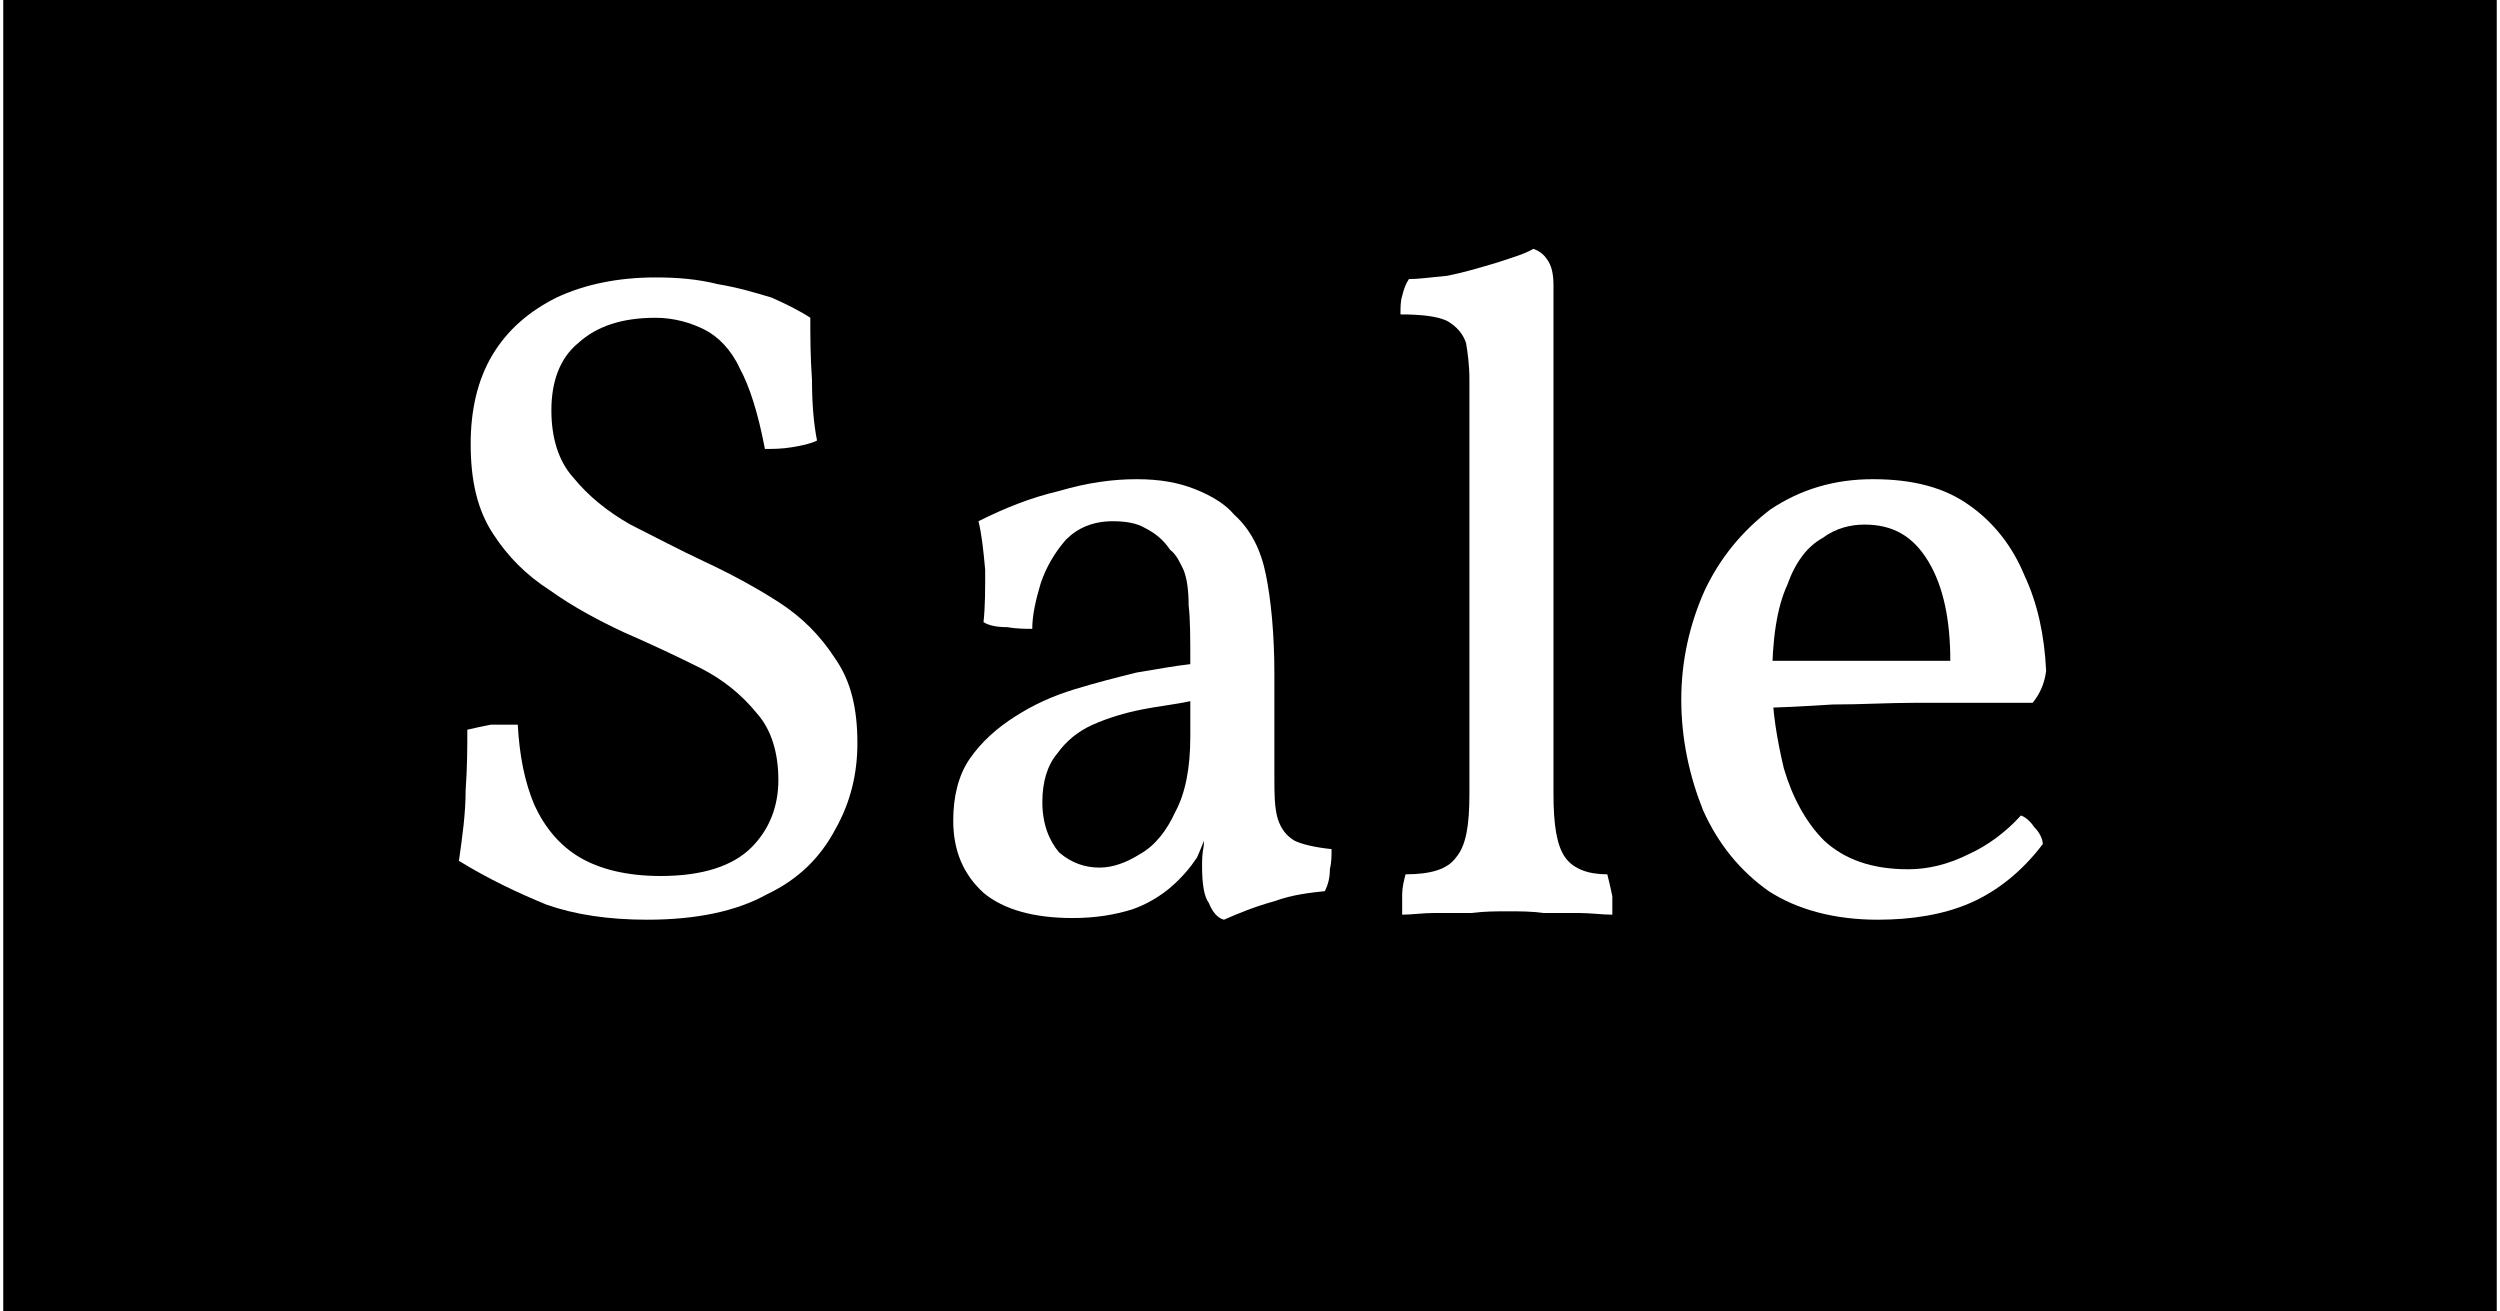
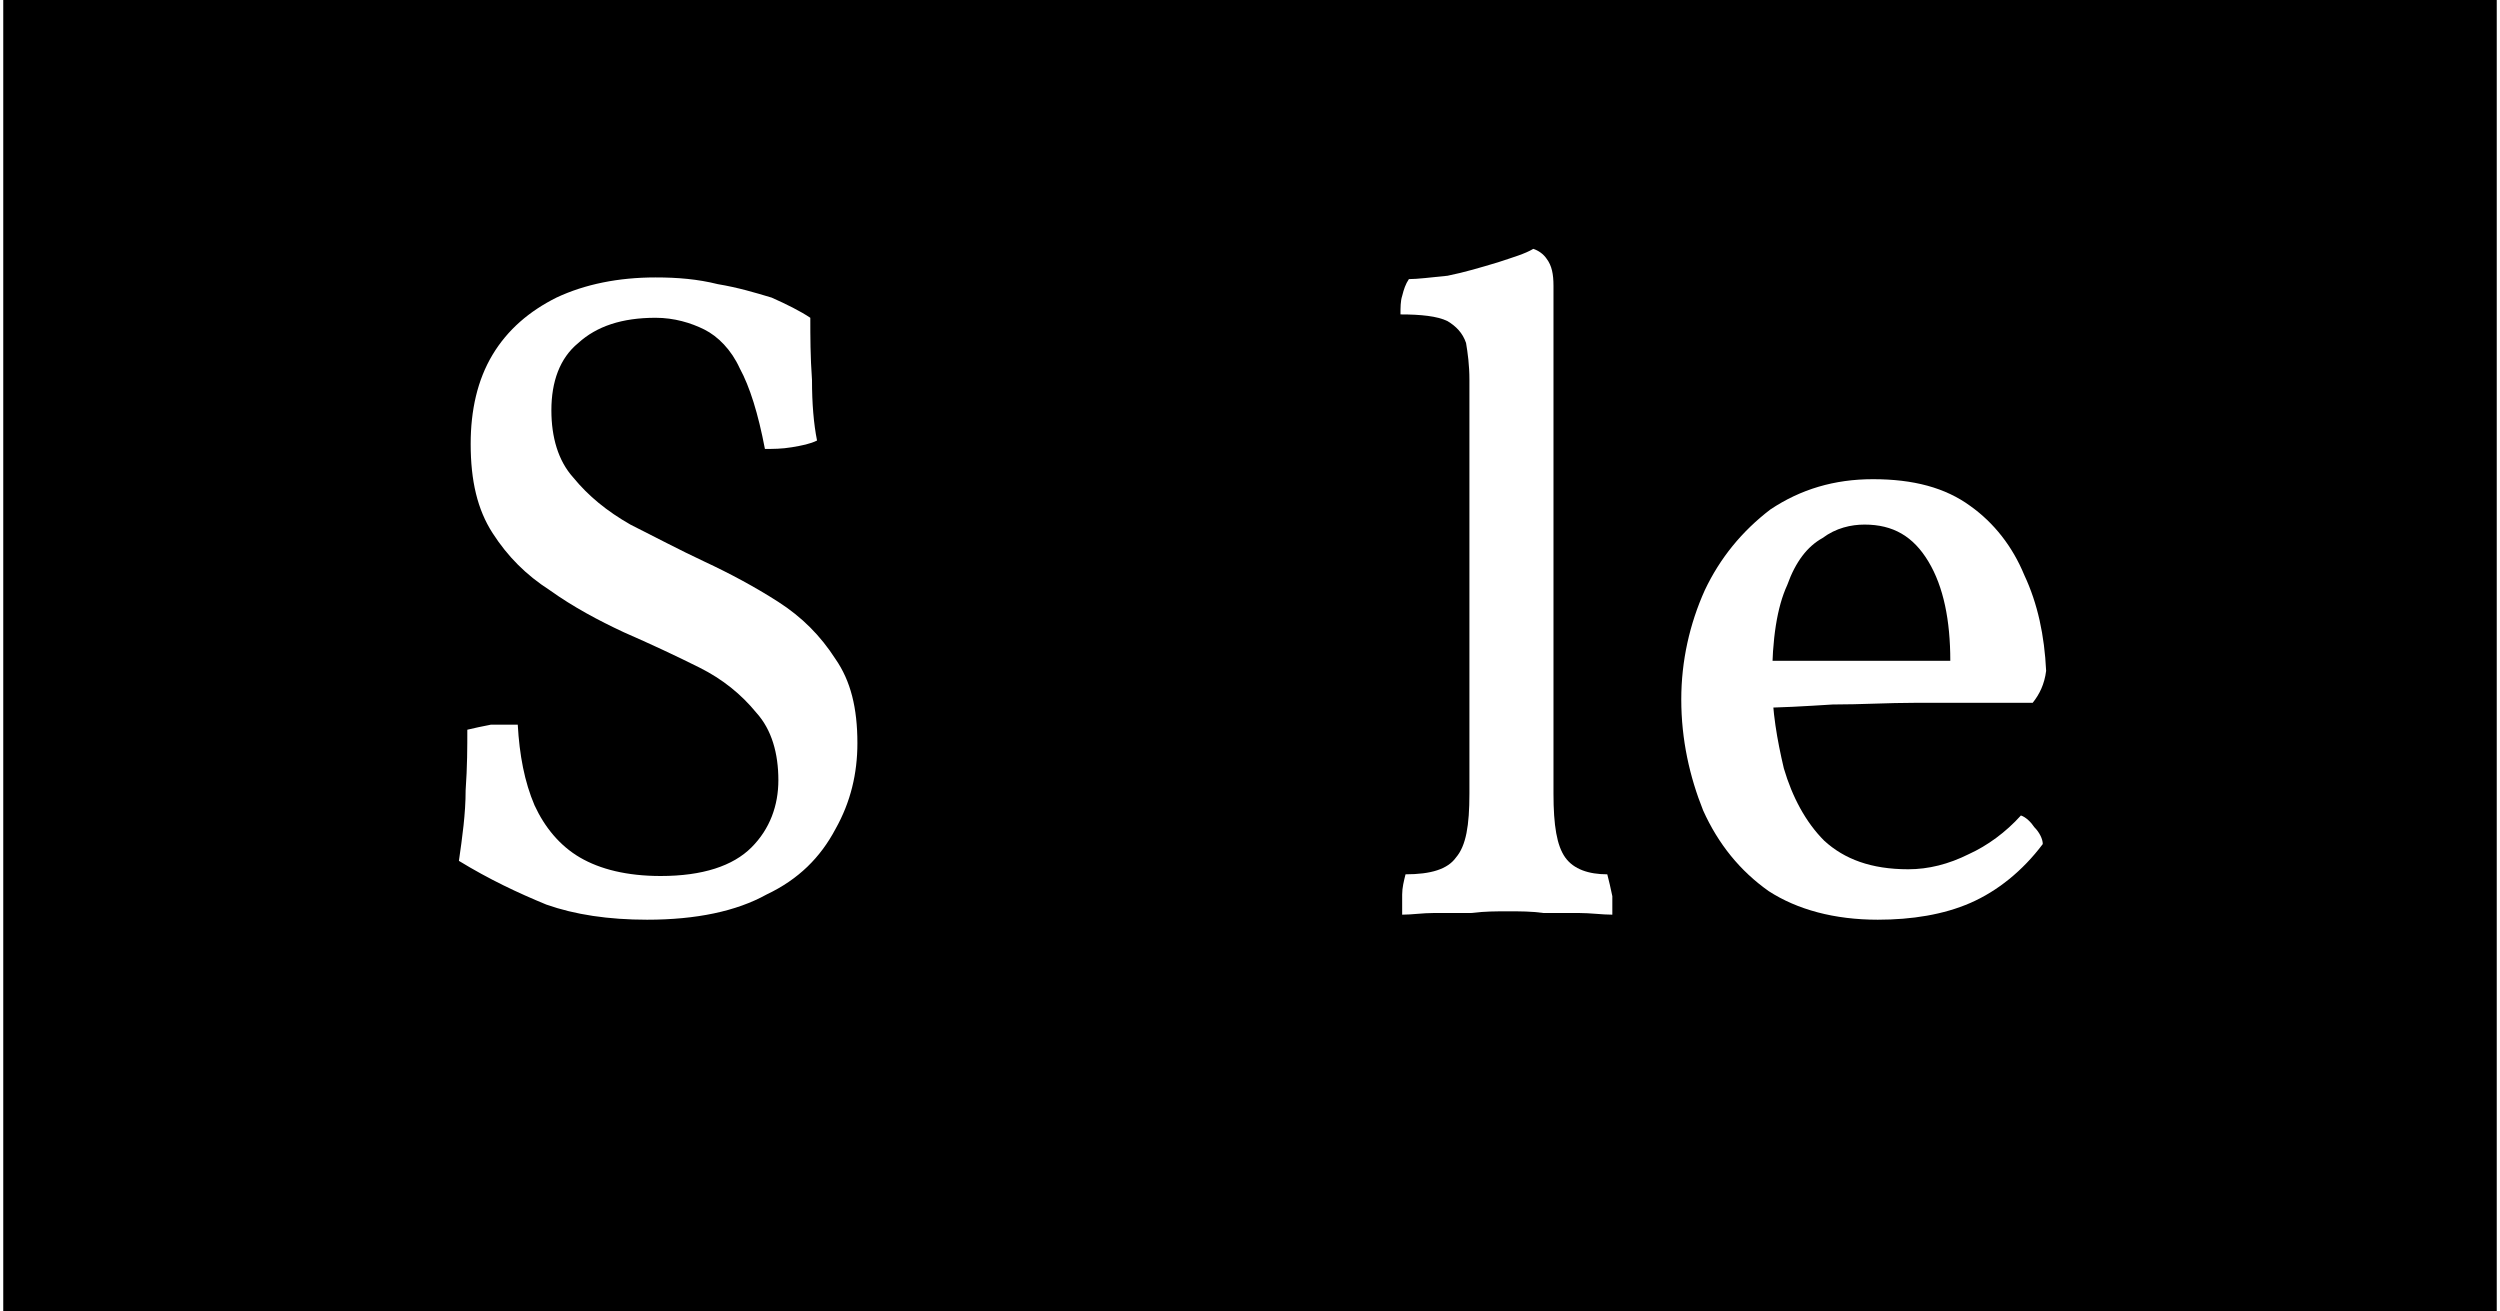
<svg xmlns="http://www.w3.org/2000/svg" xml:space="preserve" width="61px" height="32px" version="1.1" shape-rendering="geometricPrecision" text-rendering="geometricPrecision" image-rendering="optimizeQuality" fill-rule="evenodd" clip-rule="evenodd" viewBox="0 0 14830 7800">
  <g id="Layer_x0020_1">
    <rect fill="black" width="14830" height="7800" />
    <path fill="white" fill-rule="nonzero" d="M3830 5470c-230,0 -430,-30 -600,-90 -170,-70 -340,-150 -520,-260 20,-140 40,-280 40,-420 10,-140 10,-260 10,-360 40,-10 90,-20 140,-30 60,0 110,0 160,0 10,180 40,340 100,480 60,130 150,240 270,310 120,70 280,110 480,110 250,0 430,-60 540,-170 110,-110 160,-250 160,-400 0,-160 -40,-300 -130,-400 -90,-110 -200,-200 -340,-270 -140,-70 -290,-140 -450,-210 -150,-70 -300,-150 -440,-250 -140,-90 -250,-200 -340,-340 -90,-140 -130,-310 -130,-530 0,-200 40,-380 130,-530 90,-150 220,-260 380,-340 170,-80 370,-120 590,-120 130,0 250,10 370,40 120,20 220,50 320,80 90,40 170,80 230,120 0,110 0,230 10,370 0,140 10,260 30,360 -40,20 -90,30 -150,40 -60,10 -110,10 -160,10 -40,-210 -90,-370 -150,-480 -50,-110 -130,-190 -210,-230 -80,-40 -180,-70 -290,-70 -200,0 -350,50 -460,150 -110,90 -160,230 -160,400 0,160 40,300 130,400 90,110 200,200 340,280 140,70 290,150 440,220 150,70 300,150 440,240 140,90 250,200 340,340 90,130 130,290 130,500 0,180 -40,350 -130,510 -90,170 -220,300 -410,390 -180,100 -420,150 -710,150z" />
-     <path id="_1" fill="white" fill-rule="nonzero" d="M7260 5470c-40,-10 -70,-50 -90,-100 -30,-40 -40,-120 -40,-220 0,-30 0,-70 10,-120 0,-50 10,-90 20,-120l10 0c-10,50 -40,120 -70,190 -40,60 -90,120 -160,180 -60,50 -140,100 -230,130 -100,30 -210,50 -350,50 -230,0 -410,-50 -530,-150 -120,-110 -180,-250 -180,-430 0,-140 30,-270 100,-370 70,-100 160,-180 270,-250 110,-70 220,-120 350,-160 130,-40 250,-70 370,-100 120,-20 230,-40 320,-50 0,-150 0,-270 -10,-350 0,-90 -10,-160 -30,-210 -20,-40 -40,-90 -80,-120 -40,-60 -90,-100 -150,-130 -50,-30 -120,-40 -190,-40 -120,0 -210,40 -280,110 -70,80 -120,170 -150,260 -30,100 -50,190 -50,270 -40,0 -90,0 -150,-10 -60,0 -110,-10 -140,-30 10,-90 10,-190 10,-310 -10,-110 -20,-210 -40,-290 160,-80 310,-140 480,-180 170,-50 320,-70 460,-70 140,0 250,20 350,60 100,40 180,90 230,150 100,90 160,210 190,360 30,150 50,350 50,590l0 610c0,100 0,180 20,250 20,60 50,100 100,130 40,20 120,40 220,50 0,40 0,80 -10,120 0,50 -10,90 -30,130 -90,10 -190,20 -300,60 -110,30 -210,70 -300,110zm-740 -310c80,0 160,-30 240,-80 90,-50 160,-140 210,-250 60,-110 90,-260 90,-450l0 -210c-90,20 -190,30 -290,50 -100,20 -200,50 -290,90 -90,40 -160,100 -210,170 -60,70 -90,170 -90,290 0,130 40,230 100,300 70,60 150,90 240,90z" />
    <path id="_2" fill="white" fill-rule="nonzero" d="M8320 5440c0,-40 0,-80 0,-120 0,-40 10,-80 20,-120 150,0 250,-30 300,-100 60,-70 80,-190 80,-380l0 -2460c0,-90 -10,-160 -20,-220 -20,-60 -60,-100 -110,-130 -60,-30 -160,-40 -280,-40 0,-40 0,-80 10,-110 10,-40 20,-70 40,-100 50,0 130,-10 230,-20 100,-20 200,-50 300,-80 90,-30 160,-50 210,-80 30,10 60,30 80,60 30,40 40,90 40,160l0 3020c0,190 20,310 70,380 50,70 140,100 250,100 10,40 20,80 30,130 0,50 0,80 0,110 -60,0 -130,-10 -200,-10 -70,0 -140,0 -210,0 -70,-10 -140,-10 -210,-10 -70,0 -140,0 -220,10 -70,0 -150,0 -220,0 -70,0 -130,10 -190,10z" />
    <path id="_3" fill="white" fill-rule="nonzero" d="M11150 5470c-260,0 -480,-60 -650,-170 -170,-120 -300,-280 -390,-480 -80,-200 -130,-420 -130,-660 0,-230 50,-450 140,-650 90,-190 220,-350 390,-480 180,-120 380,-180 610,-180 240,0 430,50 580,160 140,100 250,240 320,410 80,170 120,360 130,570 -10,80 -40,140 -80,190 -60,0 -160,0 -280,0 -130,0 -270,0 -420,0 -160,0 -320,10 -490,10 -160,10 -320,20 -470,20l0 -280 1170 0c0,-240 -40,-440 -130,-590 -90,-150 -210,-220 -380,-220 -80,0 -170,20 -250,80 -90,50 -160,140 -210,280 -60,130 -90,320 -90,570 0,180 30,350 70,520 50,170 130,320 240,430 120,110 280,170 500,170 120,0 240,-30 360,-90 110,-50 220,-130 310,-230 30,10 60,40 80,70 30,30 50,70 50,100 -120,160 -270,280 -430,350 -160,70 -350,100 -550,100z" />
  </g>
</svg>